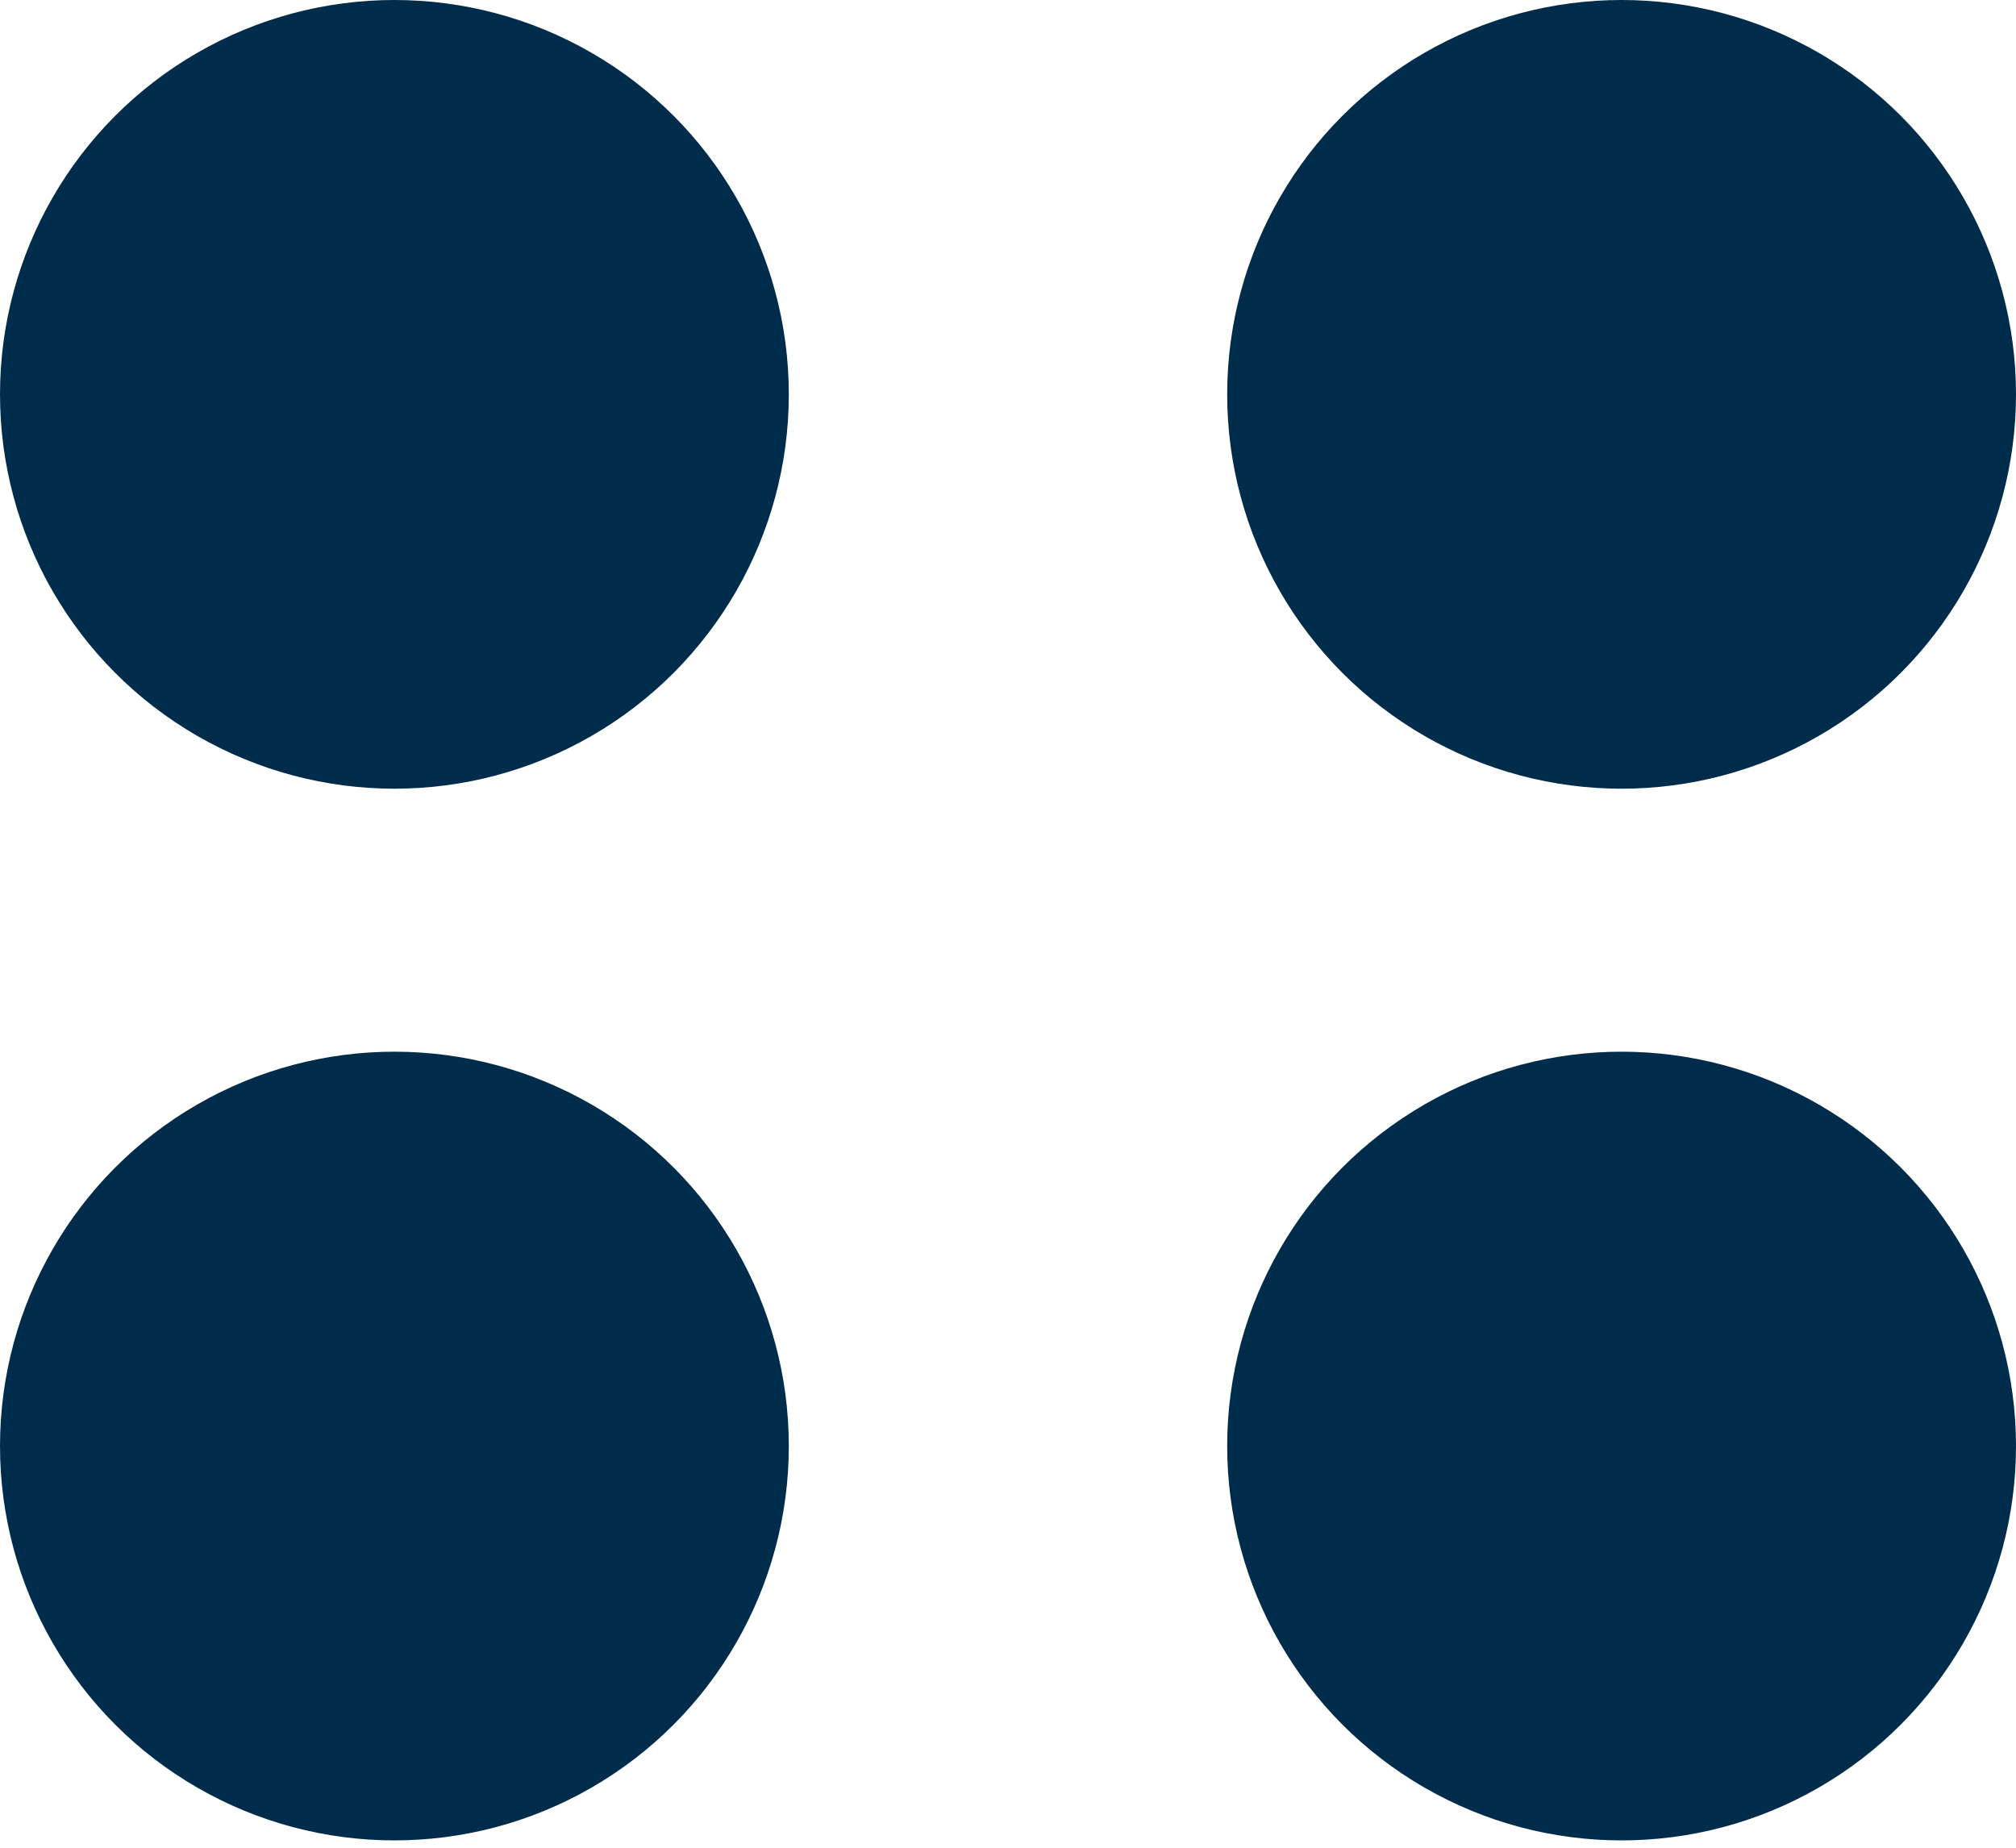
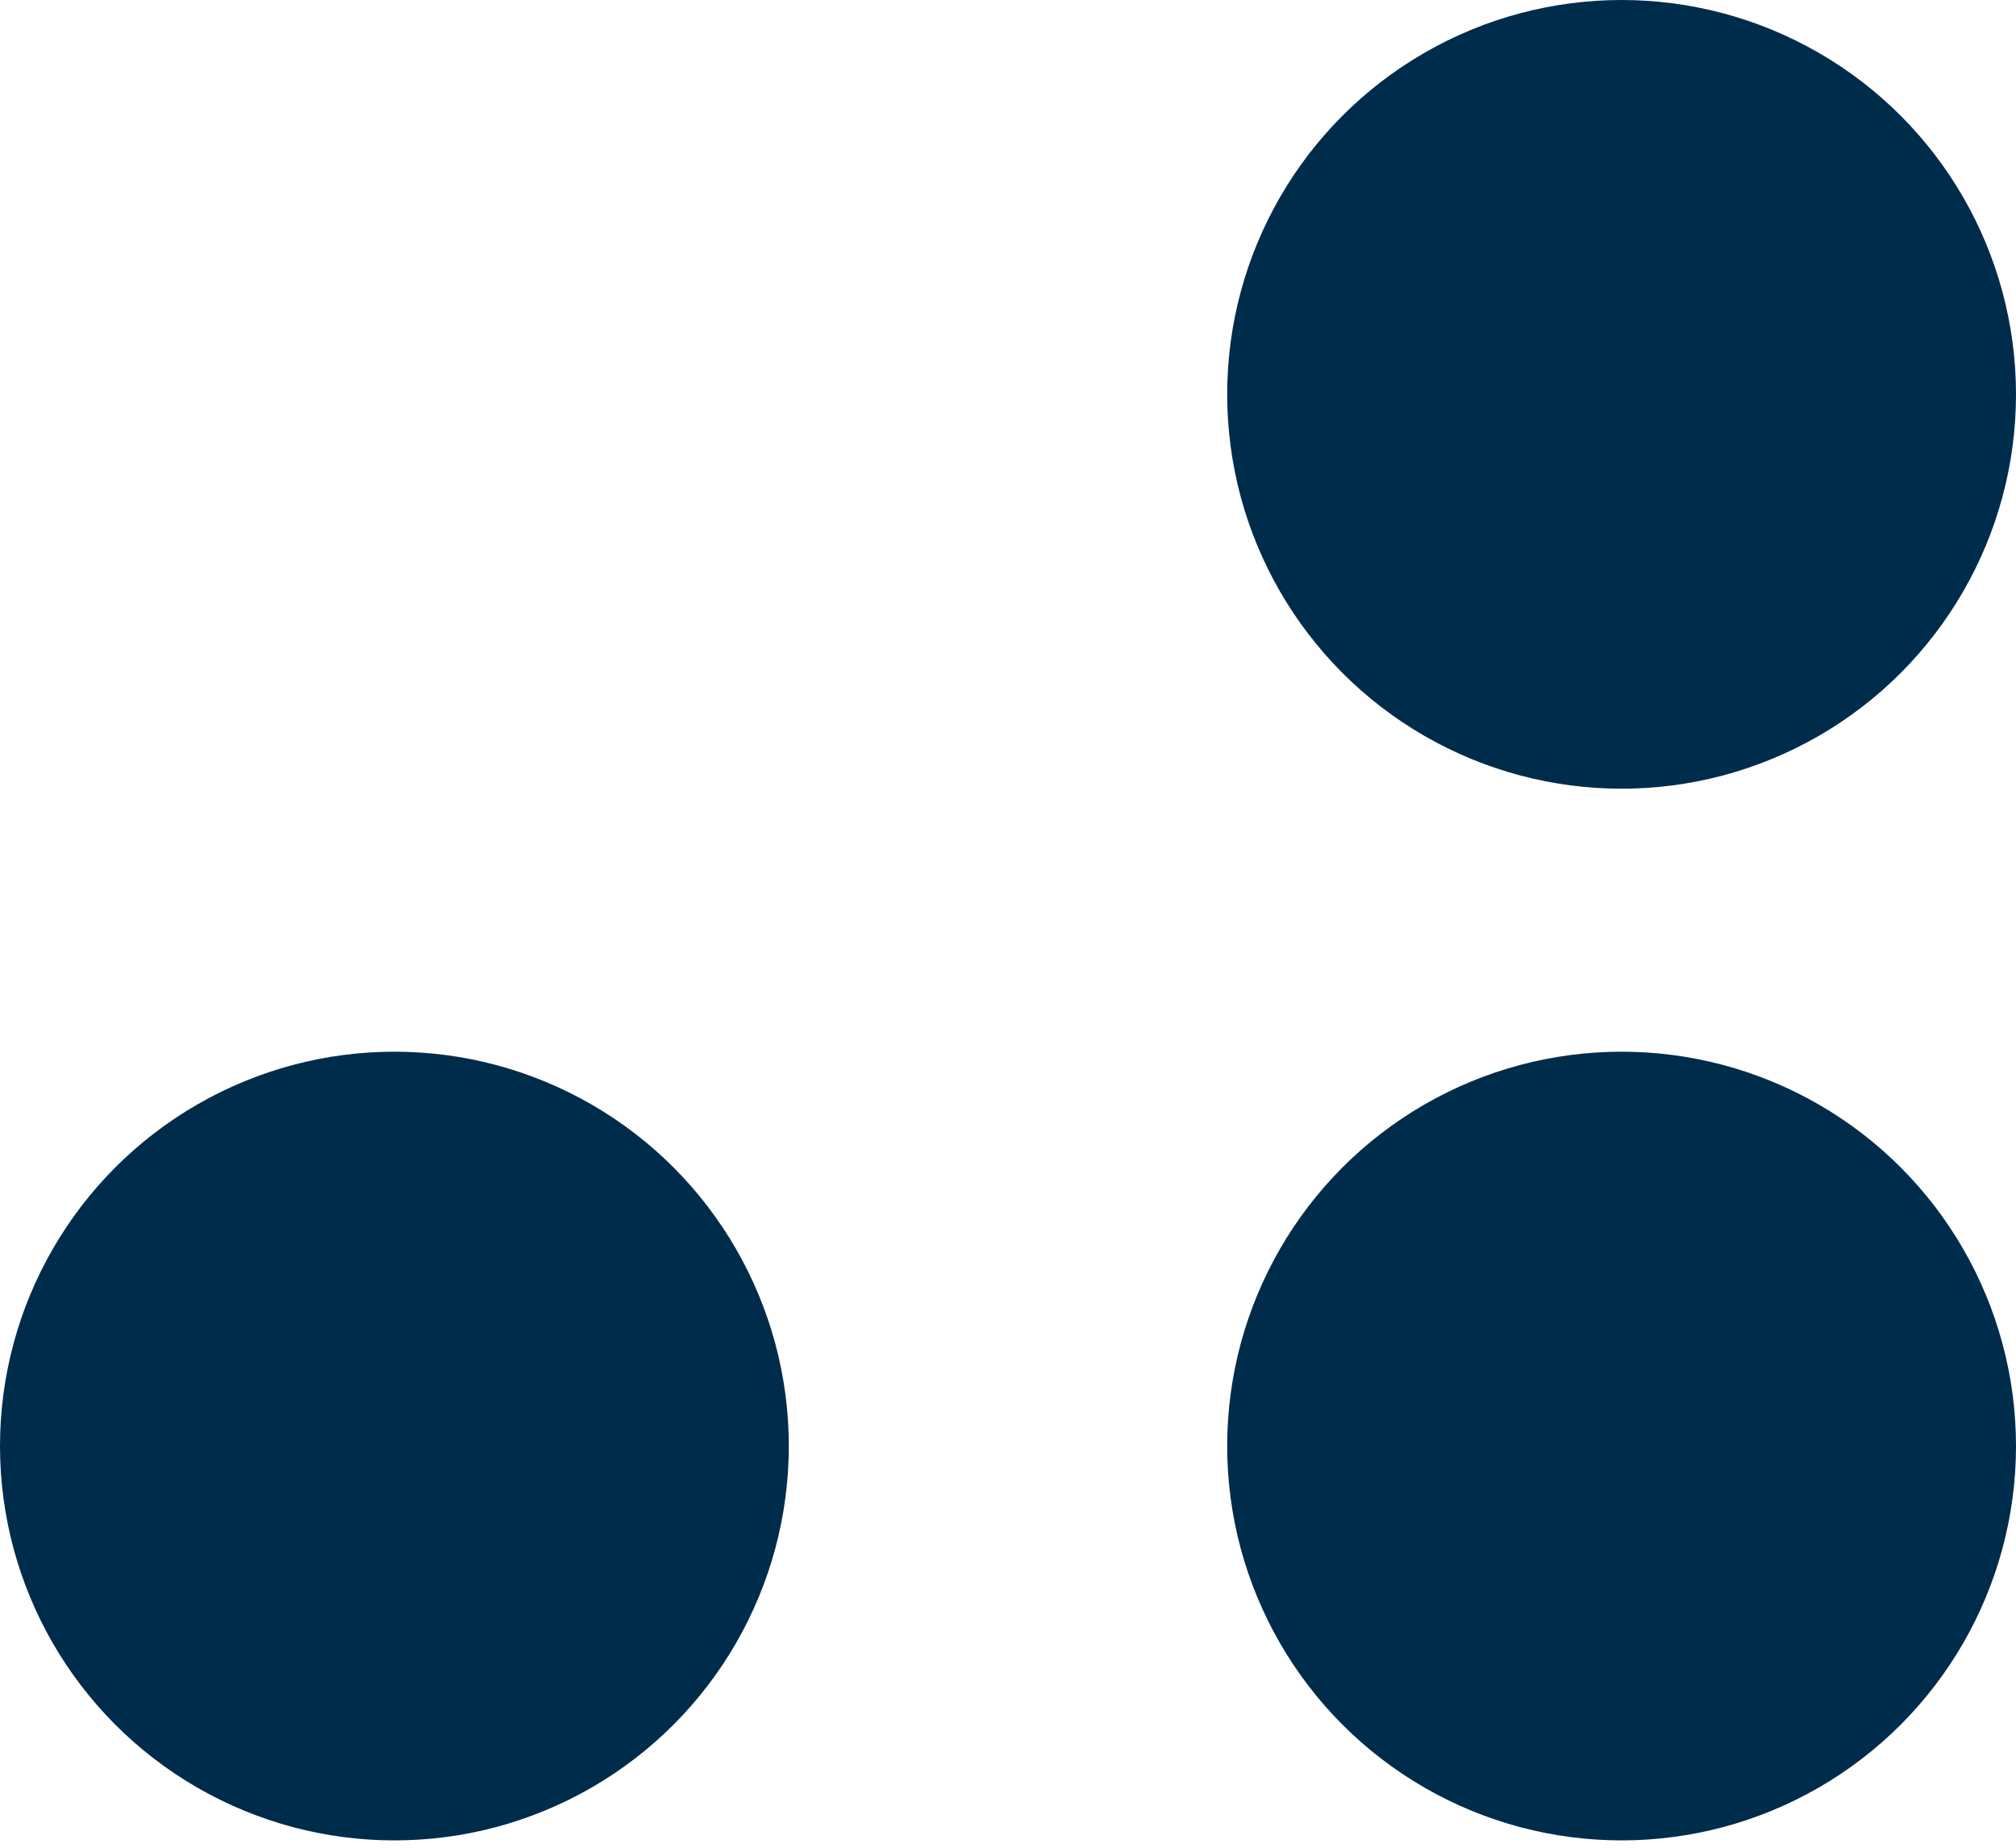
<svg xmlns="http://www.w3.org/2000/svg" width="36" height="33" viewBox="0 0 36 33" fill="none">
-   <circle cx="7.043" cy="7.043" r="7.043" fill="#002C4C" />
  <circle cx="28.957" cy="7.043" r="7.043" fill="#002C4C" />
  <circle cx="7.043" cy="25.826" r="7.043" fill="#002C4C" />
  <circle cx="28.957" cy="25.826" r="7.043" fill="#002C4C" />
</svg>